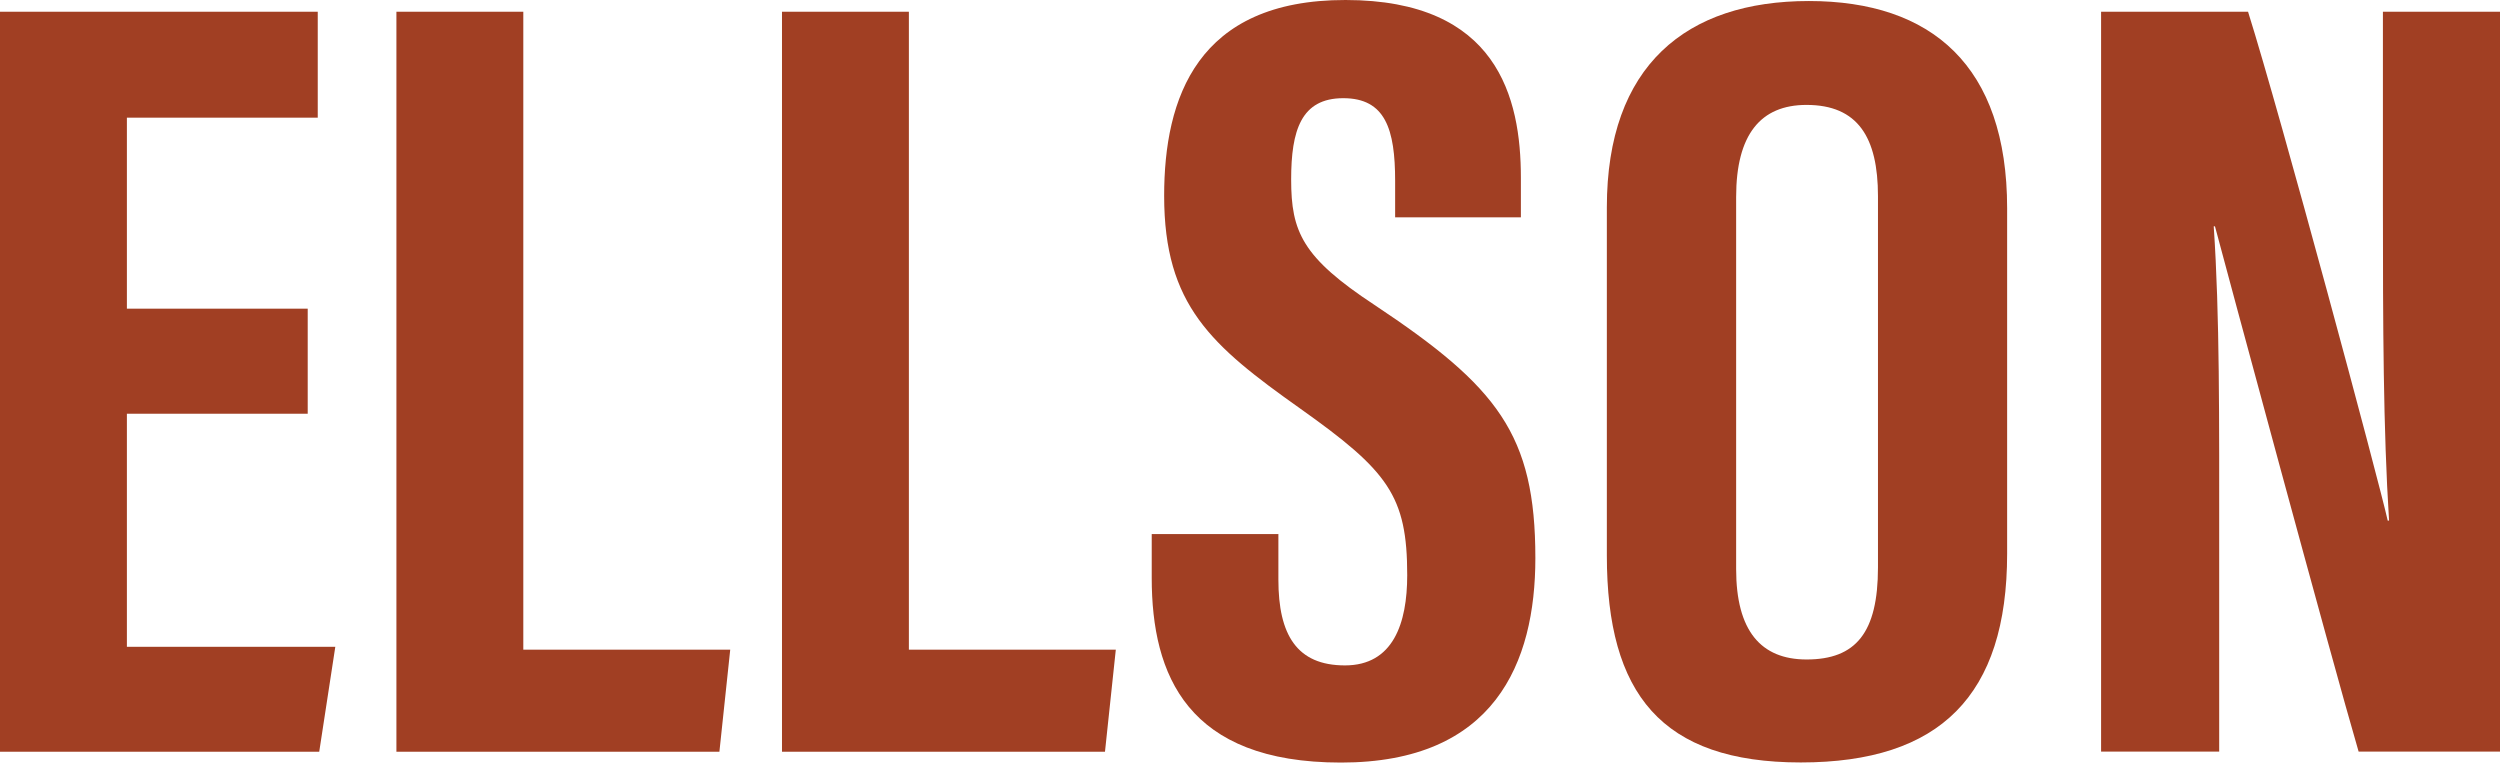
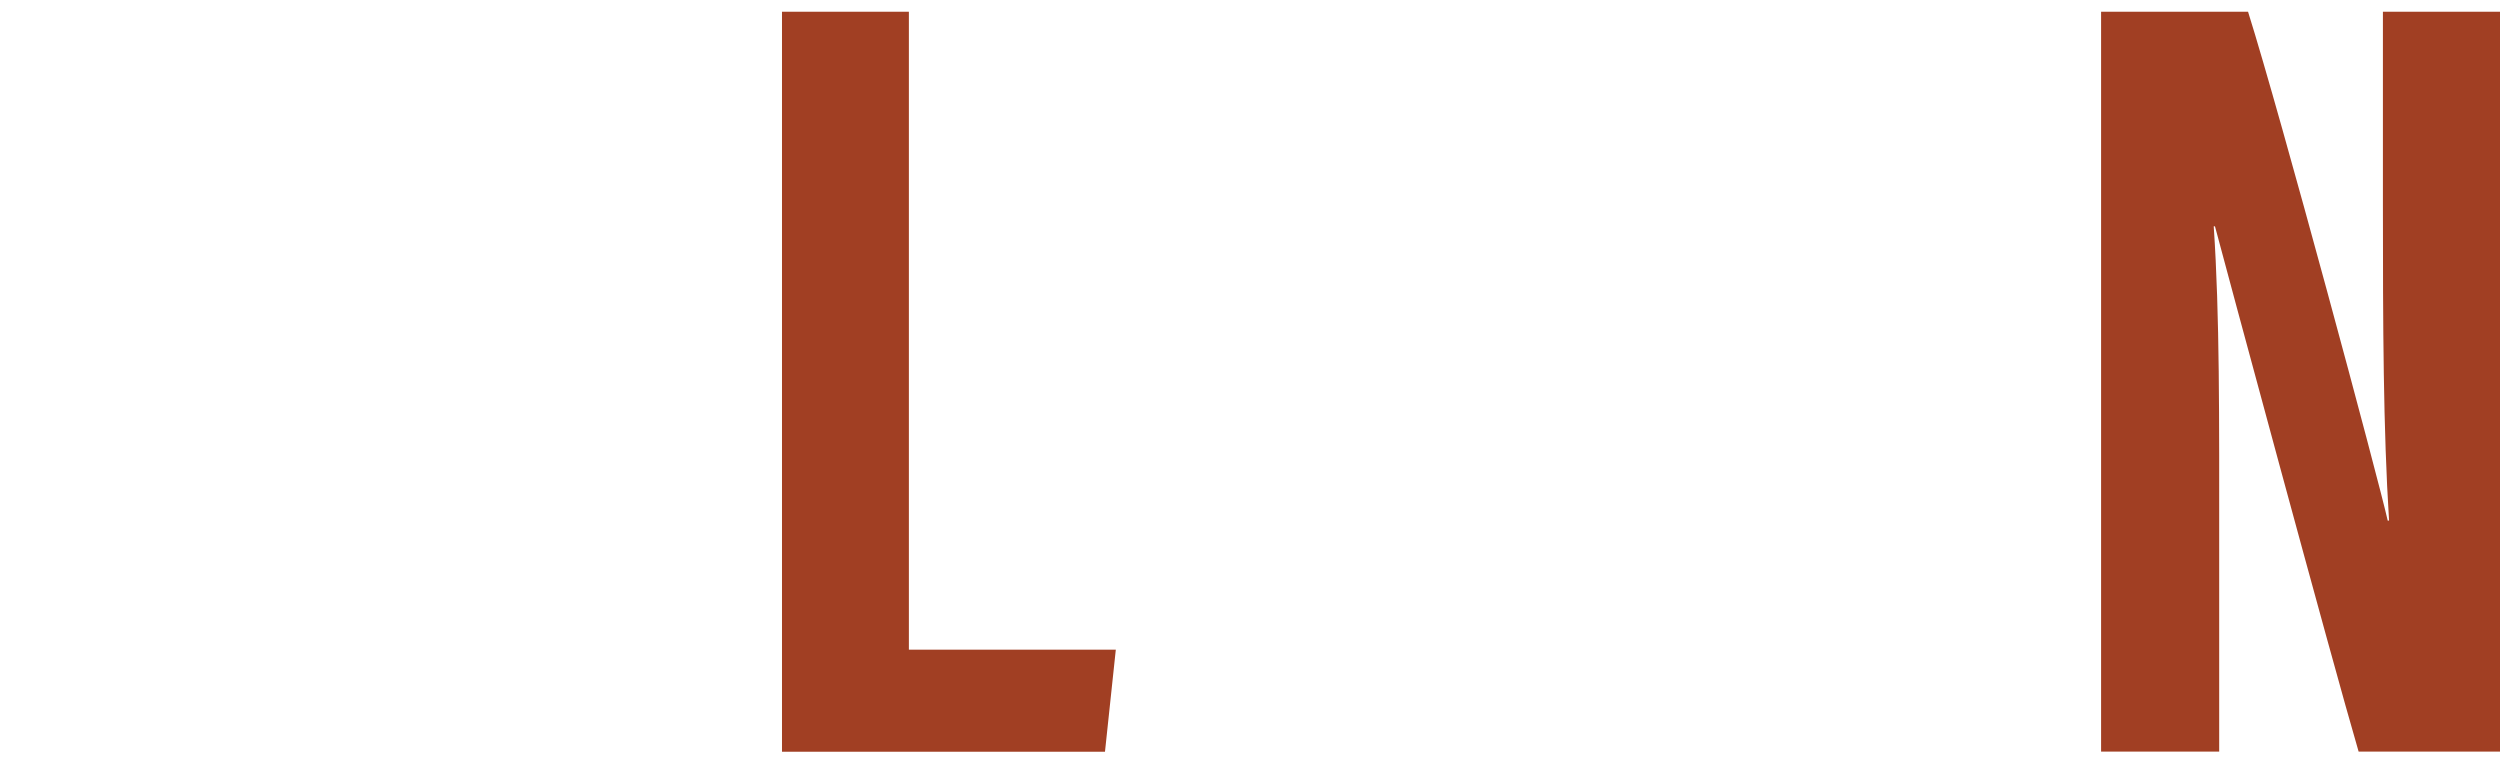
<svg xmlns="http://www.w3.org/2000/svg" width="1472" height="449" viewBox="0 0 1472 449" fill="none">
-   <path d="M181.181 243.603H74.714V380.848H197.426L187.961 442.621H0V6.916H187.088V69.294H74.714V181.762H181.181V243.536V243.603Z" fill="#A13F23" />
-   <path d="M233.407 6.916H308.121V382.526H429.96L423.583 442.621H233.407V6.916Z" fill="#A13F23" />
  <path d="M460.436 6.916H535.151V382.526H656.989L650.612 442.621H460.436V6.916Z" fill="#A13F23" />
-   <path d="M752.715 314.374V341.299C752.715 373.73 763.523 391.792 791.918 391.792C820.314 391.792 828.57 367.016 828.57 338.68C828.57 291.88 817.36 277.31 765.402 240.447C713.243 203.45 685.452 179.748 685.452 115.288C685.452 57.879 704.785 -0.067 792.254 5.82971e-05C881.669 0.067 895.498 57.409 895.498 104.679V127.979H821.455V106.492C821.455 76.143 815.749 57.812 790.911 57.812C766.073 57.812 760.233 76.814 760.233 105.687C760.233 136.439 766.745 151.547 809.304 179.546C881.804 227.757 904.023 255.756 904.023 328.609C904.023 390.382 879.924 449 789.569 449C699.213 449 678.135 397.634 678.135 340.292V314.441H752.849L752.715 314.374Z" fill="#A13F23" />
-   <path d="M1181.8 122.54V325.99C1181.8 409.451 1142.4 448.933 1060.3 448.933C978.201 448.933 946.113 408.444 946.113 327.131V122.07C946.113 38.608 992.835 0.604 1065.07 0.604C1137.3 0.604 1181.8 38.743 1181.8 122.607V122.54ZM1022.24 115.96V335.122C1022.24 371.313 1036.74 388.301 1063.72 388.301C1092.79 388.301 1105.75 372.454 1105.75 334.115V115.49C1105.75 80.91 1093.93 61.774 1063.66 61.774C1036.74 61.774 1022.24 79.097 1022.24 115.96Z" fill="#A13F23" />
  <path d="M1237.12 442.554V6.916H1323.65C1342.98 68.354 1400.78 283.42 1405.88 306.518H1406.68C1403.26 252.936 1403.06 191.633 1403.06 120.056V6.916H1472V442.554H1388.76C1373.46 390.517 1309.01 151.614 1304.18 133.283H1303.44C1307 186.059 1306.66 245.08 1306.66 323.439V442.554H1237.05H1237.12Z" fill="#A13F23" />
</svg>